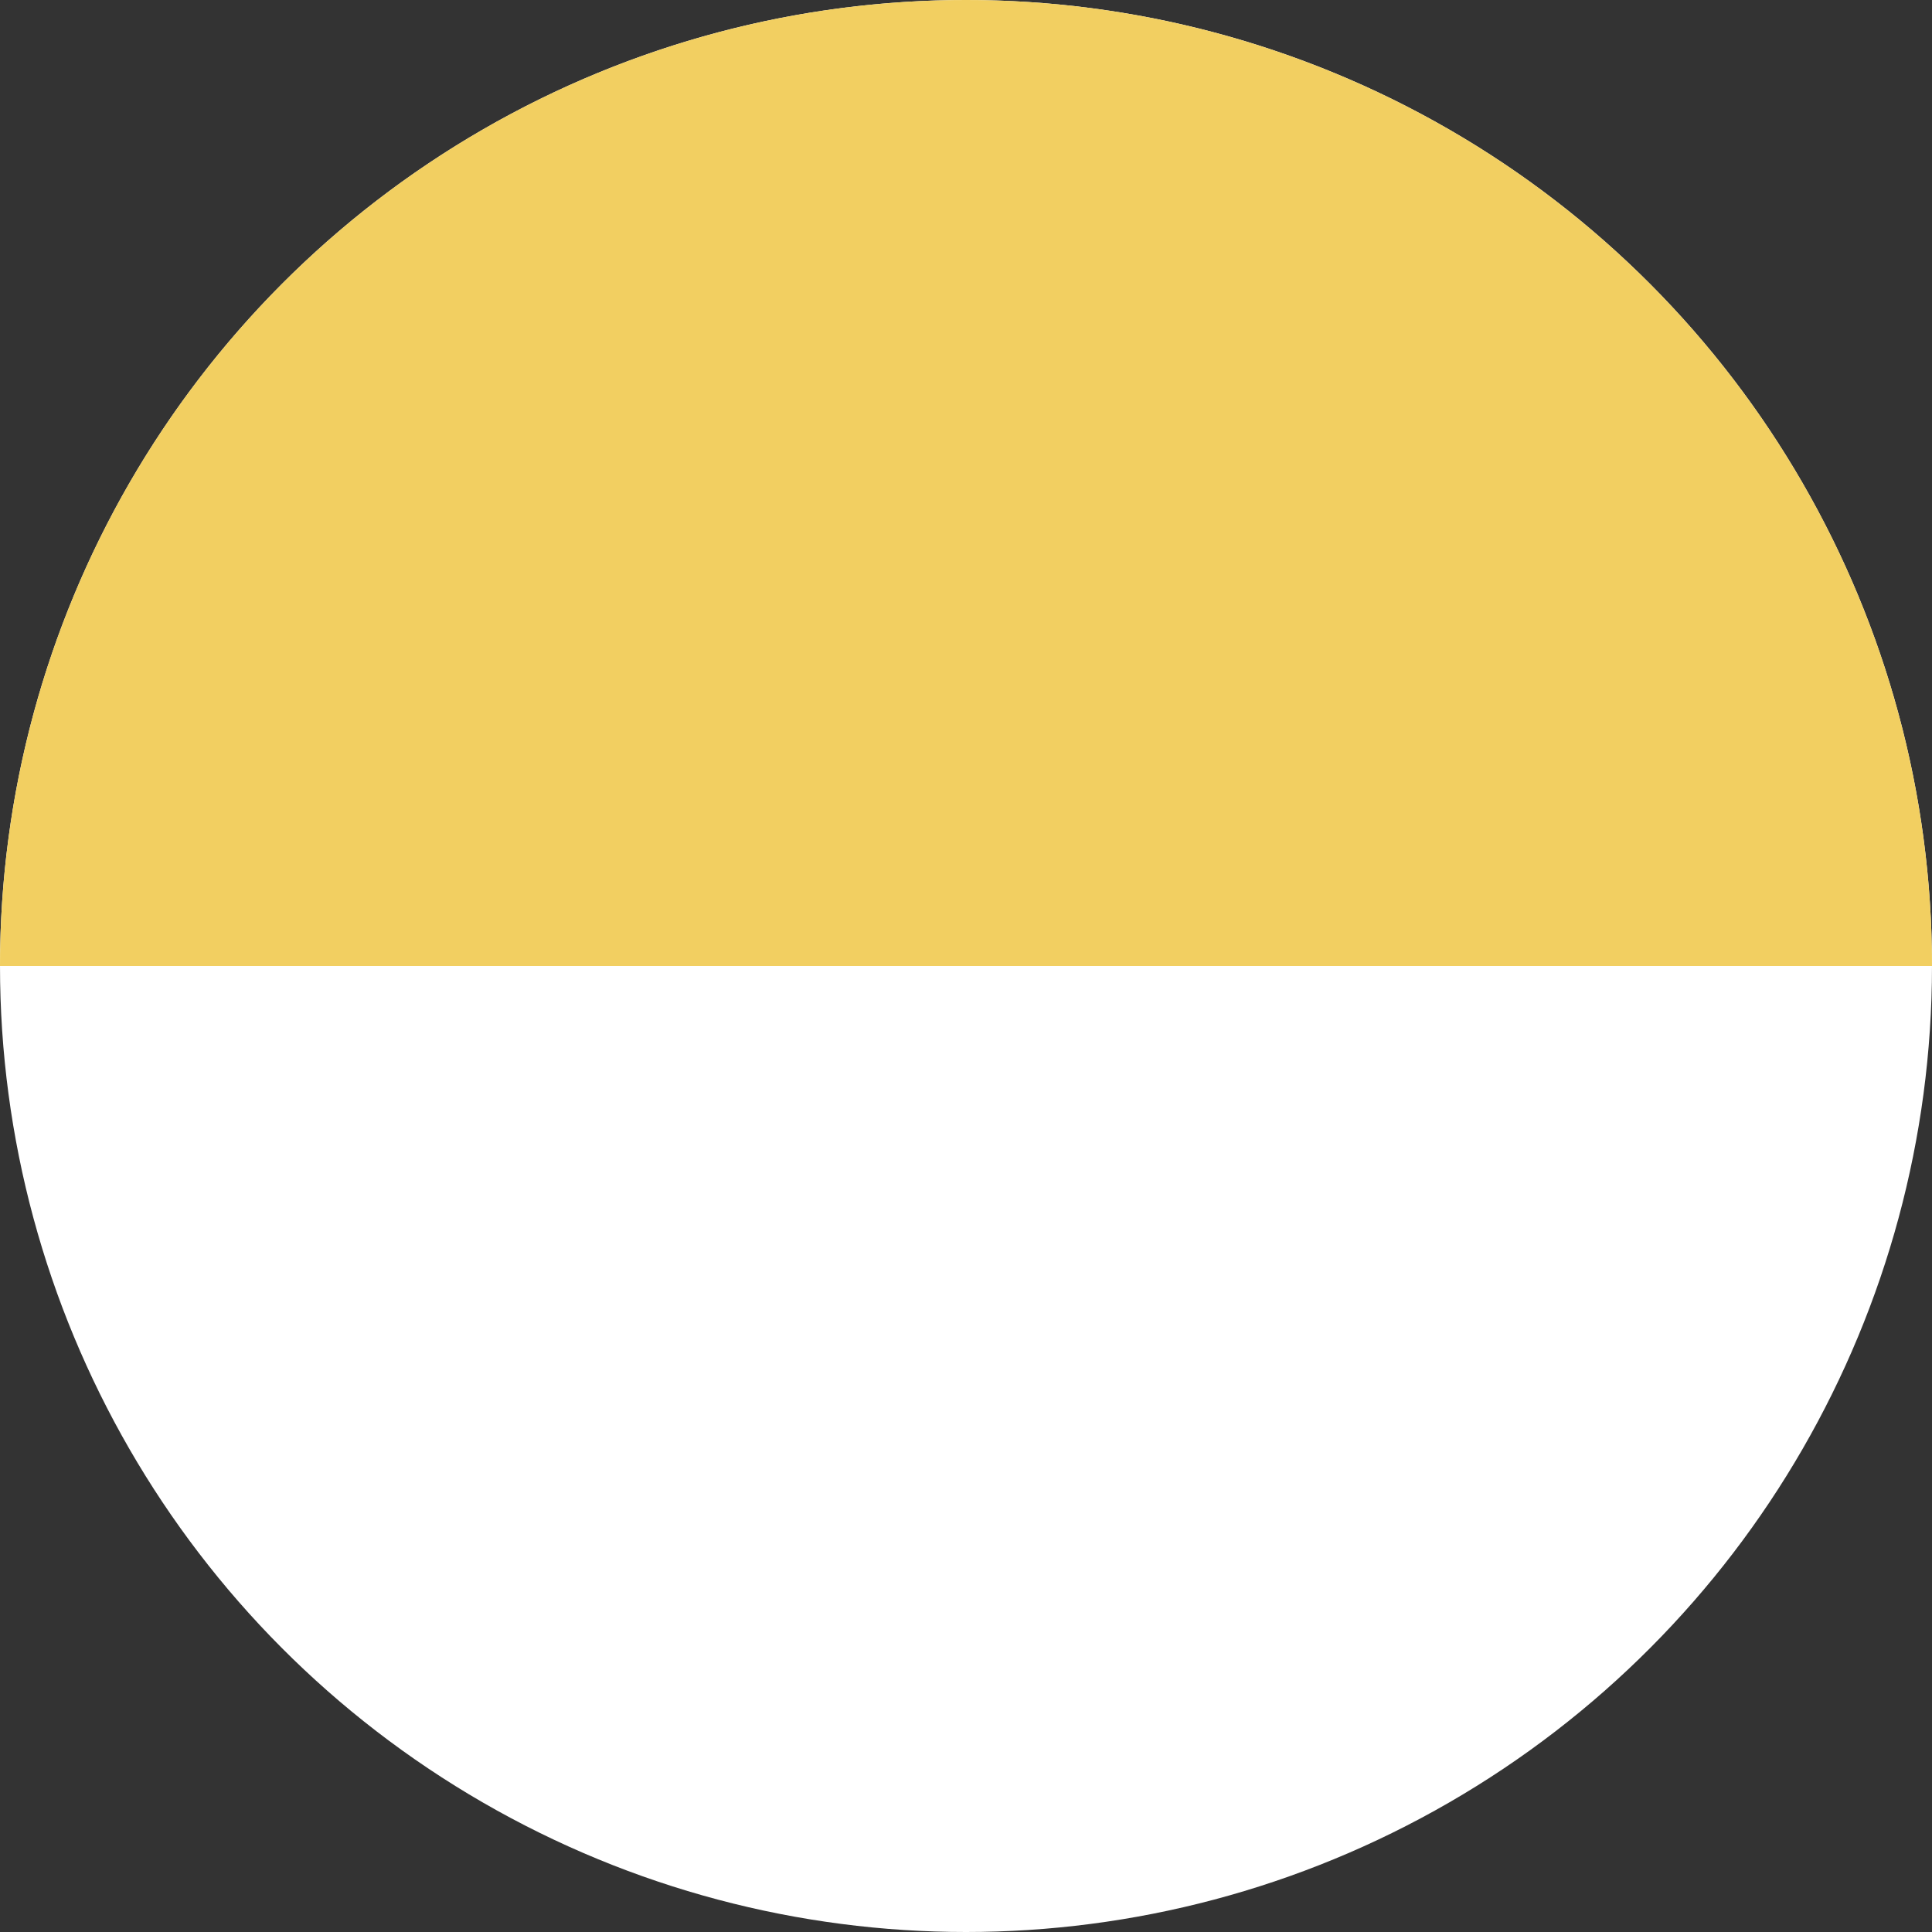
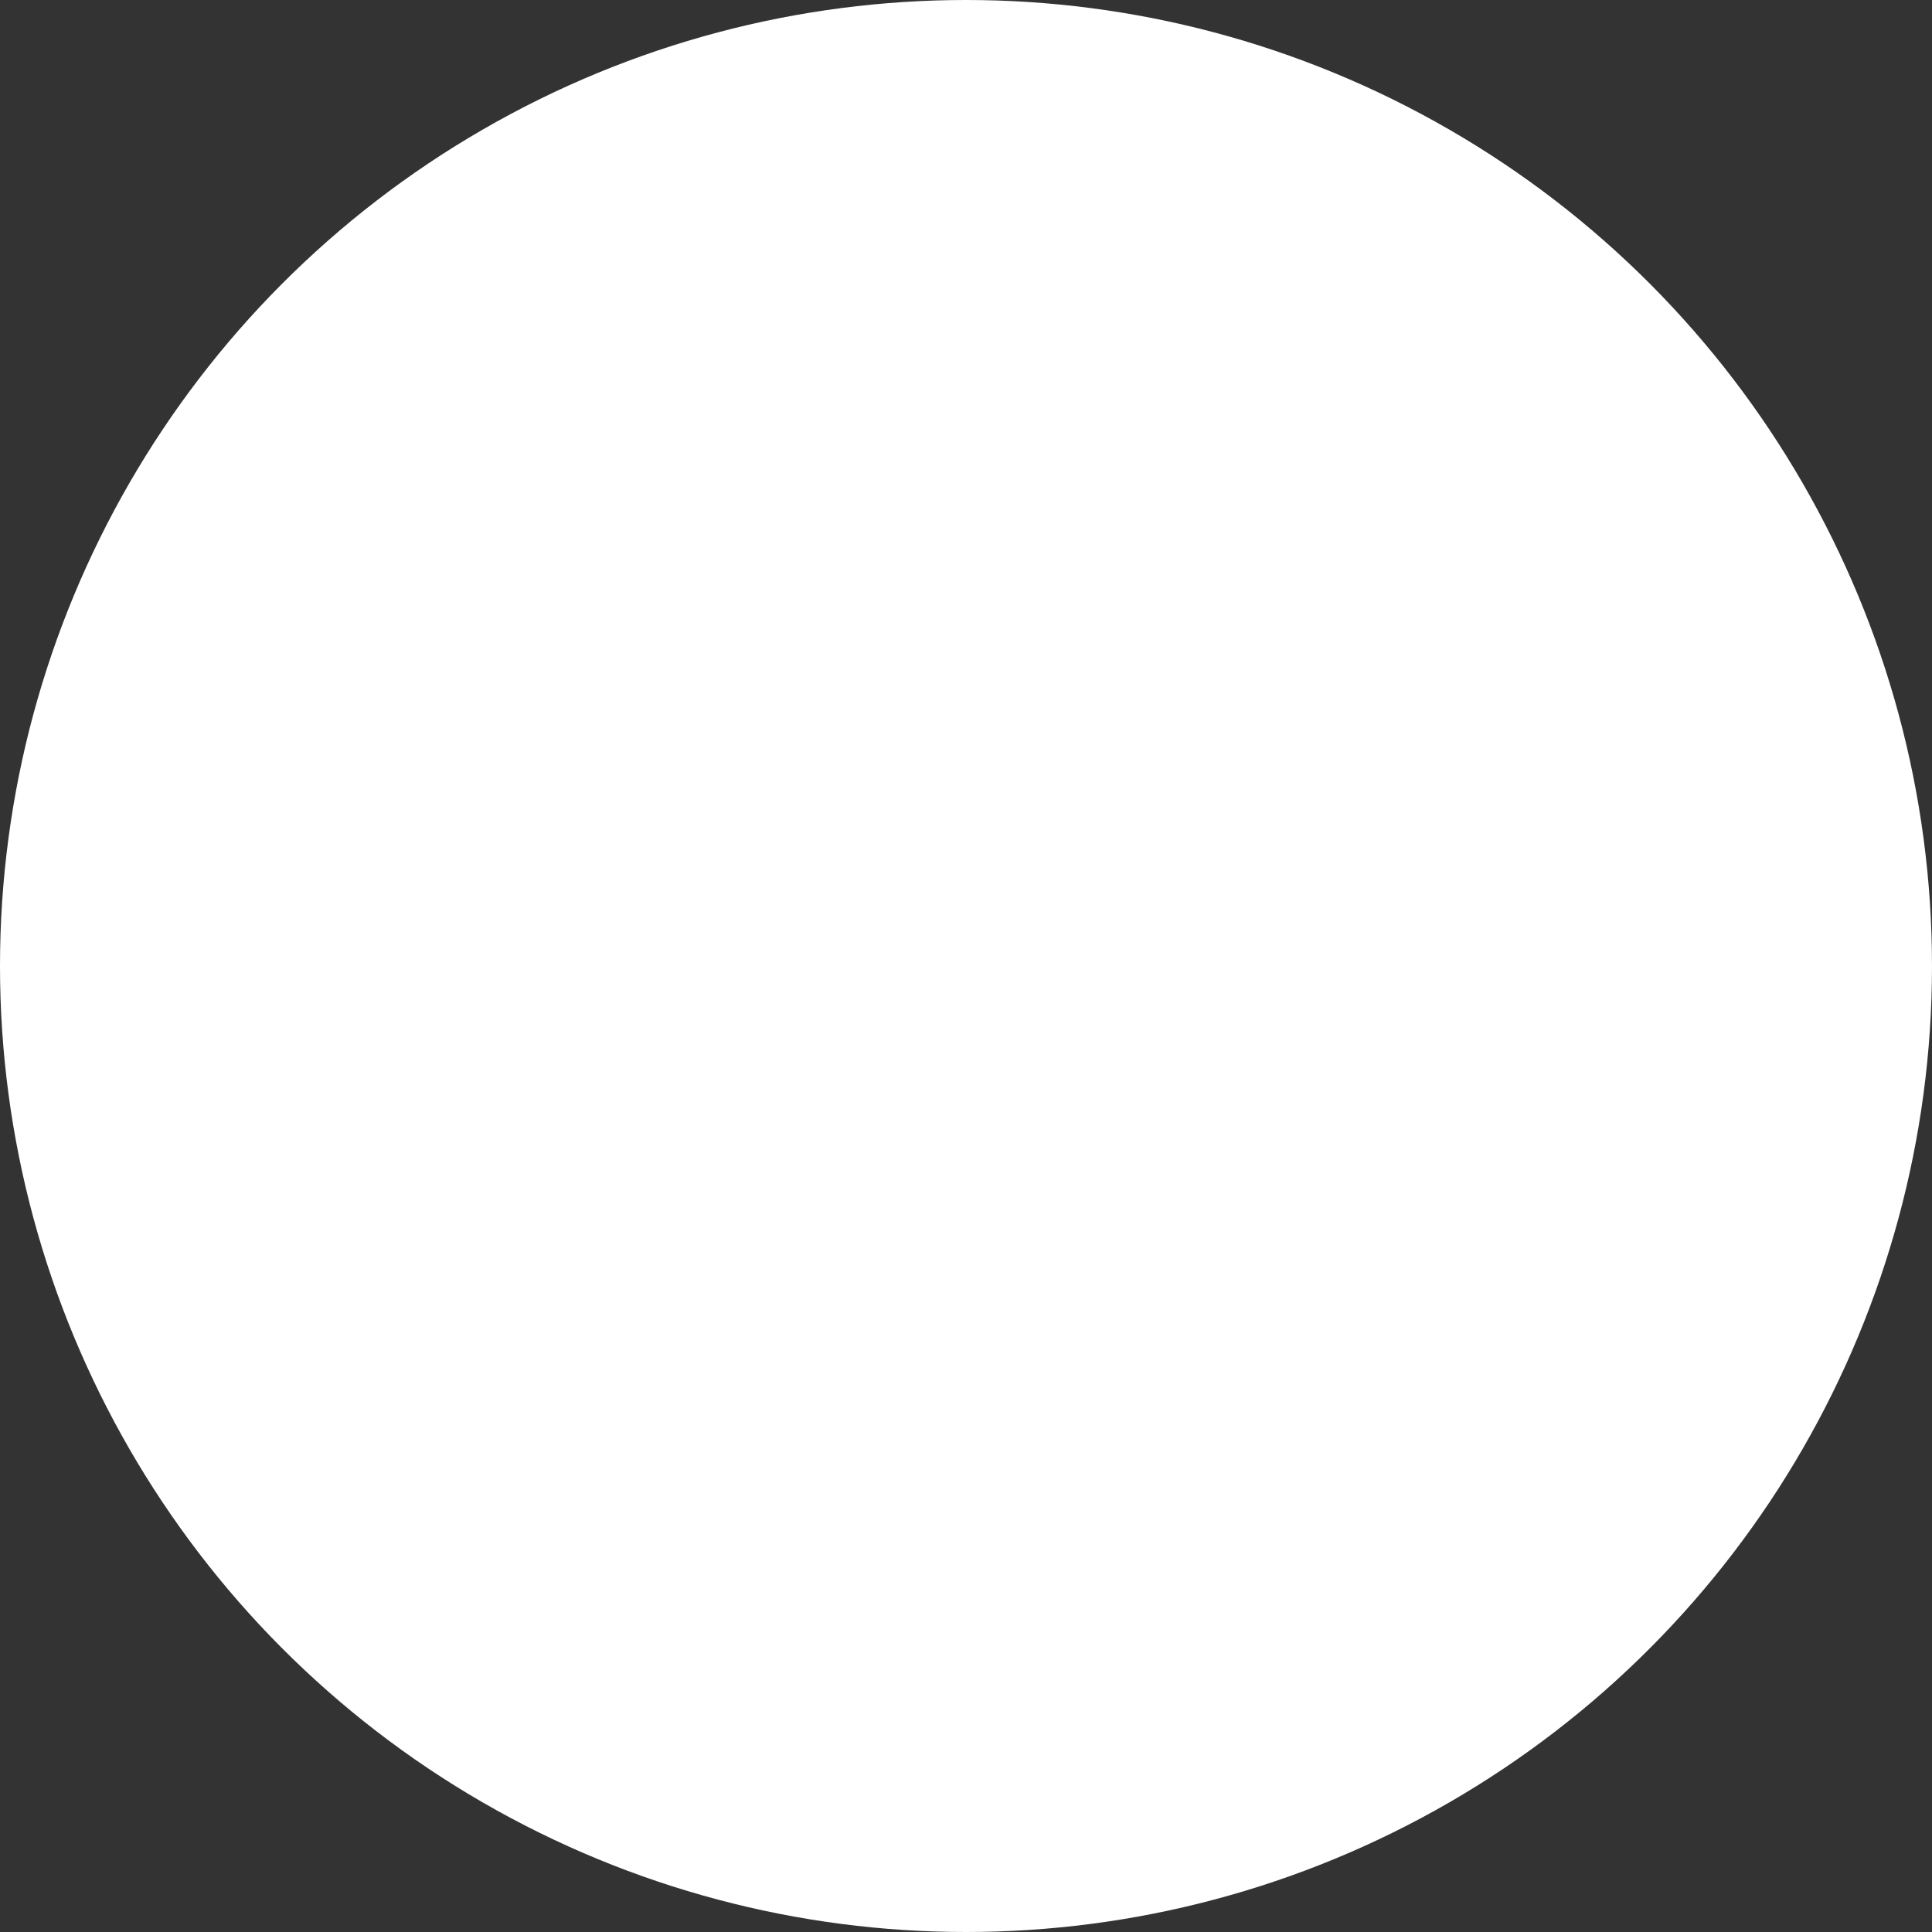
<svg xmlns="http://www.w3.org/2000/svg" width="1416" height="1416" viewBox="0 0 1416 1416" fill="none">
  <rect x="0" y="0" width="1416" height="1416" fill="#333333" stroke="none" />
  <circle cx="708" cy="708" r="708" fill="white" />
-   <path d="M1416 708C1416 520.227 1341.41 340.144 1208.63 207.368C1075.86 74.593 895.773 1.41765e-05 708 0C520.227 -1.41765e-05 340.144 74.593 207.368 207.368C74.593 340.144 2.8353e-05 520.227 0 708L708 708H1416Z" fill="#F2CF61" />
</svg>